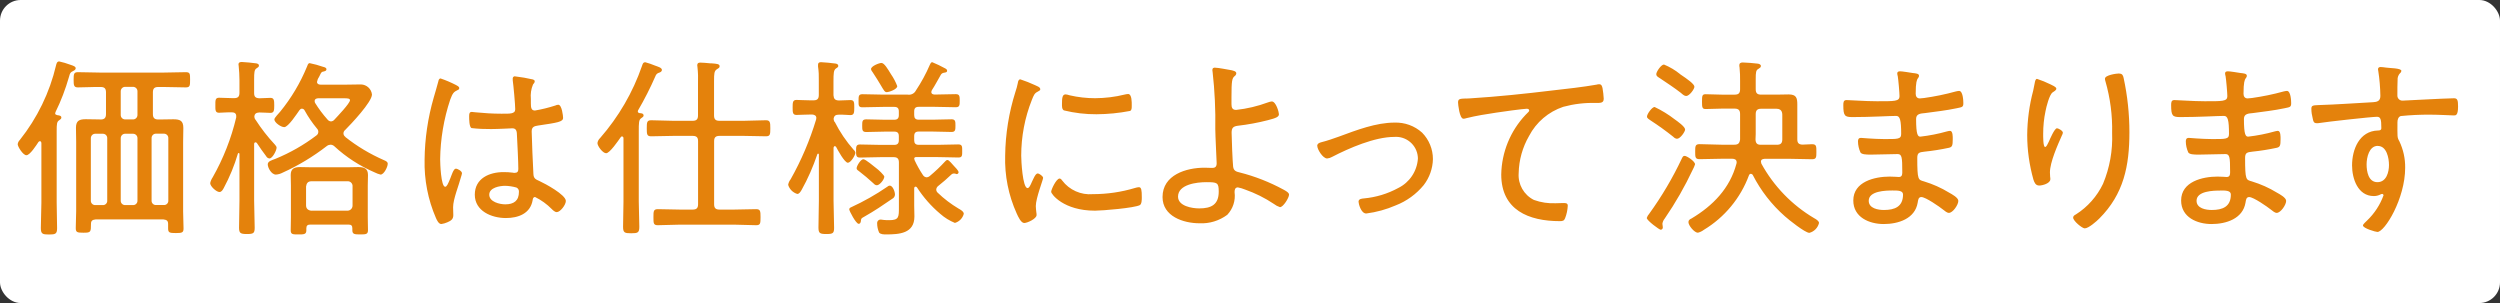
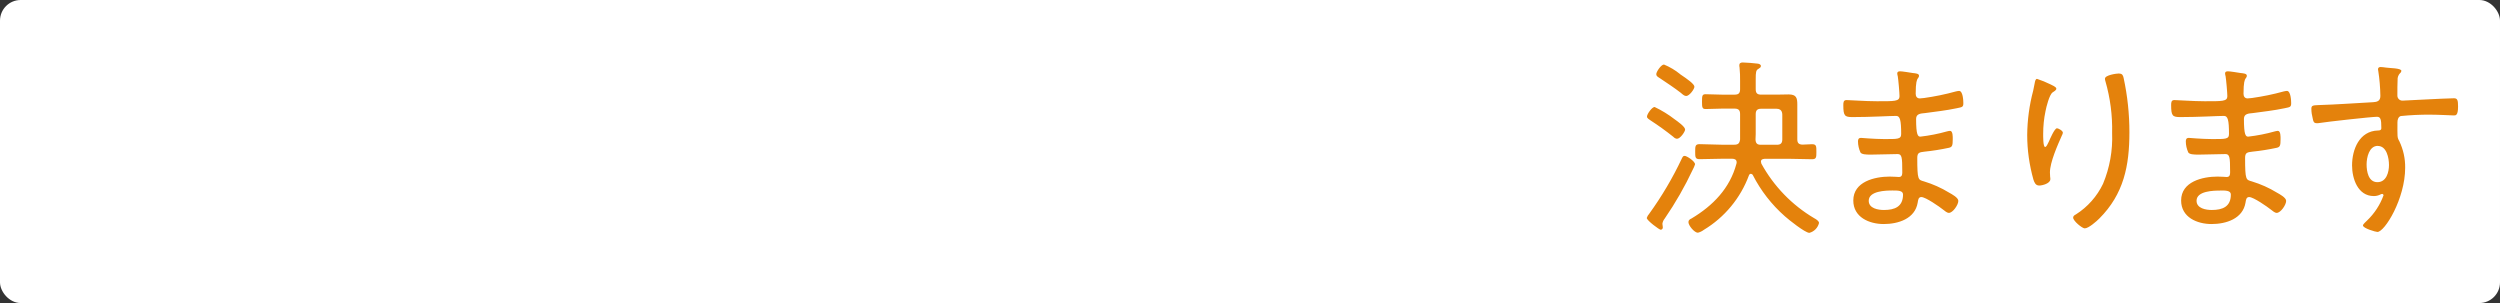
<svg xmlns="http://www.w3.org/2000/svg" id="a" width="363" height="44" viewBox="0 0 363 44">
  <rect x="0" y="0" width="363" height="44" fill="#333333" stroke="none" />
  <rect width="363" height="44" rx="3" ry="3" fill="#fff" />
  <path d="M244.6,22.64c-.17,0-.25.06-.39.36-1.33,2.83-2.93,5.53-4.76,8.06-.16.17-.27.37-.34.59,0,.36,1.82,1.71,2.02,1.71.18,0,.32-.16.31-.34,0,0,0-.02,0-.03,0-.17-.06-.36-.06-.5.04-.28.16-.54.34-.76,1.56-2.27,2.92-4.65,4.09-7.14.13-.23.23-.48.31-.73,0-.45-1.21-1.23-1.51-1.23ZM243.96,10.77c-.71-.58-1.5-1.05-2.35-1.4-.42,0-1.12,1.06-1.12,1.4,0,.28.22.39.53.59,1.04.7,2.07,1.37,3.05,2.13.22.2.5.45.76.45.48,0,1.2-1.01,1.2-1.34,0-.39-.98-1.09-2.07-1.82h0ZM240.26,15.53c-.39,0-1.12,1.04-1.12,1.4,0,.25.34.42.53.56,1.14.74,2.24,1.53,3.3,2.38.14.16.33.26.53.28.48,0,1.18-1.04,1.18-1.34,0-.42-1.12-1.2-1.51-1.48-.9-.7-1.88-1.3-2.91-1.79ZM255.66,21.02c-.53,0-.73-.22-.76-.76.02-.27.03-.54.03-.81v-2.88c0-.53.22-.78.78-.78h2.24c.9,0,.84.78.84,1.06v3.39c0,.56-.25.78-.78.78h-2.35ZM254.51,25.42c1.16,2.27,2.74,4.3,4.65,5.98.53.48,2.94,2.41,3.56,2.41.69-.18,1.23-.73,1.4-1.43,0-.31-.45-.56-.7-.7-3.22-1.9-5.87-4.64-7.67-7.92-.03-.09-.05-.18-.06-.28,0-.34.25-.39.53-.42h3.72c1.04,0,2.1.06,3.16.06.64,0,.64-.28.64-1.09s0-1.09-.64-1.09c-.48,0-.92.06-1.4.06-.53-.03-.73-.25-.73-.76v-5.07c0-.95-.14-1.46-1.26-1.46-.59,0-1.18.03-1.76.03h-2.24c-.56,0-.78-.22-.78-.78v-1.45c0-1.01.03-1.32.39-1.51.2-.14.36-.2.36-.42s-.25-.31-.45-.34c-.42-.06-1.76-.17-2.18-.17-.28,0-.5.08-.5.42,0,.09,0,.19.03.28.07.68.09,1.36.08,2.04v1.15c0,.56-.22.78-.78.78h-1.9c-.78,0-1.57-.06-2.32-.06-.5,0-.53.22-.53,1.09,0,.81.03,1.06.53,1.06.78,0,1.57-.06,2.32-.06h1.9c.56,0,.78.25.78.78v3.7c-.08.56-.28.76-.84.76h-1.88c-1.04,0-2.1-.08-3.16-.08-.64,0-.64.31-.64,1.09s0,1.09.64,1.09c1.06,0,2.13-.06,3.16-.06h1.6c.34,0,.62.14.62.5,0,.08,0,.15-.03.22-.95,3.58-3.42,6.1-6.52,7.95-.25.11-.45.25-.45.53,0,.5.87,1.54,1.37,1.54.32-.08.61-.22.87-.42,3.02-1.82,5.33-4.62,6.55-7.92.04-.12.15-.21.28-.22.11.02.21.08.28.17h0ZM274.81,27.66c.78,0,1.51,0,1.51.59,0,1.76-1.2,2.24-2.77,2.24-.84,0-2.21-.22-2.21-1.34,0-1.43,2.46-1.49,3.47-1.49h0ZM275.87,10.36c-.22,0-.39.06-.39.31.01.14.04.28.08.42.08.45.25,2.41.25,2.88,0,.76-.73.73-3.28.73-1.74,0-3.86-.17-4.4-.17-.45,0-.48.31-.48.73,0,1.57.2,1.74,1.34,1.74,2.66,0,5.4-.17,6.33-.17.56,0,.73.59.73,2.63,0,.78-.56.73-2.55.73-1.32,0-3.22-.17-3.3-.17-.31,0-.42.2-.42.5,0,.56.13,1.11.36,1.62.2.28.76.31,1.51.31,1.29,0,2.74-.08,3.89-.08.62,0,.67.5.67,2.52,0,.25.06.81-.48.81-.06,0-.84-.06-1.34-.06-2.18,0-5.29.73-5.29,3.47,0,2.44,2.32,3.42,4.42,3.42s4.54-.76,4.93-3.11c.06-.34.08-.81.53-.81.62,0,2.63,1.4,3.19,1.85.22.17.53.45.81.45.56,0,1.37-1.15,1.37-1.74,0-.48-.95-.98-1.34-1.2-1.14-.7-2.36-1.24-3.64-1.63-.84-.25-.98-.14-.98-3.42,0-.78.34-.81,1.06-.9,1.19-.12,2.36-.31,3.53-.56.48-.11.56-.31.56-1.26,0-.31.03-1.2-.39-1.2-.15.01-.3.04-.45.08-1.27.36-2.56.61-3.86.76-.36,0-.62-.22-.62-2.58,0-.78.73-.78,1.29-.84,1.48-.2,3.14-.39,4.59-.7.78-.17.98-.14.98-.73,0-.39-.06-1.79-.62-1.79-.16.01-.32.04-.48.08-1.51.42-3.04.73-4.59.95-.21.03-.43.05-.64.06-.39,0-.59-.28-.59-.67,0-1.68.17-2.04.31-2.24.1-.1.17-.24.17-.39,0-.31-.48-.34-.92-.39-.39-.06-1.51-.25-1.88-.25h0ZM307.68,10.67c-.34,0-2.04.22-2.04.76,0,.11.02.23.06.34.71,2.46,1.04,5,.98,7.56.1,2.52-.35,5.03-1.32,7.36-.87,1.82-2.24,3.37-3.95,4.45-.17.08-.39.22-.39.45,0,.5,1.32,1.57,1.68,1.57.56,0,1.7-1.01,2.12-1.43,3.56-3.56,4.37-7.67,4.37-12.54,0-2.65-.28-5.28-.84-7.87-.08-.31-.14-.64-.67-.64h0ZM295.78,11.45c-.25,0-.31.45-.34.62-.06.36-.14.73-.22,1.09-.56,2.1-.85,4.27-.87,6.44,0,2.19.31,4.36.9,6.47.14.42.31.87.84.87.48,0,1.62-.31,1.62-.92,0-.11,0-.23-.03-.34-.02-.21-.03-.43-.03-.64,0-1.48,1.12-3.98,1.74-5.38.07-.12.12-.25.14-.39,0-.28-.62-.64-.87-.64-.34,0-1.01,1.57-1.15,1.9-.2.39-.36.81-.56.81-.31,0-.28-1.68-.28-1.93,0-1.1.11-2.2.34-3.28.11-.59.56-2.41,1.04-2.72.17-.11.53-.31.53-.53,0-.28-.62-.5-.87-.64-.63-.31-1.27-.57-1.94-.79h0ZM322.41,27.66c.78,0,1.51,0,1.51.59,0,1.76-1.2,2.24-2.77,2.24-.84,0-2.21-.22-2.21-1.34,0-1.43,2.46-1.48,3.47-1.48ZM323.47,10.36c-.22,0-.39.06-.39.31.01.14.04.28.08.42.08.45.25,2.41.25,2.88,0,.76-.73.73-3.28.73-1.74,0-3.86-.17-4.4-.17-.45,0-.48.31-.48.73,0,1.57.2,1.74,1.34,1.74,2.66,0,5.4-.17,6.33-.17.56,0,.73.59.73,2.63,0,.78-.56.73-2.55.73-1.32,0-3.22-.17-3.3-.17-.31,0-.42.2-.42.5,0,.56.13,1.11.36,1.62.2.28.76.31,1.51.31,1.29,0,2.74-.08,3.89-.08.62,0,.67.5.67,2.52,0,.25.06.81-.48.81-.06,0-.84-.06-1.34-.06-2.18,0-5.29.73-5.29,3.47,0,2.44,2.32,3.42,4.42,3.42s4.54-.76,4.93-3.11c.06-.34.08-.81.53-.81.62,0,2.63,1.4,3.19,1.85.22.17.53.45.81.45.56,0,1.37-1.15,1.37-1.74,0-.48-.95-.98-1.34-1.2-1.14-.7-2.36-1.24-3.64-1.63-.84-.25-.98-.14-.98-3.42,0-.78.34-.81,1.06-.9,1.19-.12,2.36-.31,3.53-.56.48-.11.56-.31.56-1.26,0-.31.03-1.2-.39-1.2-.15.01-.3.04-.45.08-1.27.36-2.56.61-3.86.76-.36,0-.62-.22-.62-2.58,0-.78.73-.78,1.29-.84,1.48-.2,3.14-.39,4.59-.7.78-.17.98-.14.98-.73,0-.39-.06-1.79-.62-1.79-.16.01-.32.04-.48.08-1.51.42-3.04.73-4.59.95-.21.03-.43.05-.64.06-.39,0-.59-.28-.59-.67,0-1.68.17-2.04.31-2.24.1-.1.17-.24.17-.39,0-.31-.48-.34-.92-.39-.39-.06-1.51-.25-1.88-.25h0ZM345.26,21.19c1.29,0,1.62,1.76,1.62,2.77s-.36,2.49-1.68,2.49-1.57-1.57-1.57-2.58.37-2.69,1.62-2.69ZM345.62,9.74c-.16-.02-.31.1-.33.26,0,.02,0,.03,0,.05,0,.08,0,.15.03.22.19,1.21.29,2.44.31,3.67,0,.73-.48.87-1.06.9-2.66.14-5.29.34-7.95.42-.78.03-1.01.06-1.01.53,0,.48.08.96.2,1.43.08.36.11.67.59.67.13,0,.26,0,.39-.03,1.01-.17,7.56-.9,8.34-.9.53,0,.64.34.64,1.65,0,.36-.39.34-.5.34-2.69.08-3.75,2.74-3.75,5.07,0,1.93.84,4.45,3.16,4.45.31,0,.62-.07.9-.2.09-.07.2-.1.31-.11.11,0,.19.09.2.2-.5,1.39-1.33,2.65-2.4,3.67-.14.14-.59.53-.59.7,0,.42,1.85.95,2.1.95,1.06,0,4.03-4.82,4.03-9.32.02-1.33-.27-2.64-.84-3.84-.34-.59-.28-.64-.28-2.77,0-.36.11-.78.48-.9,1.41-.14,2.83-.21,4.26-.2,1.29,0,3.02.11,3.42.11.28,0,.64.06.64-1.29,0-.9-.08-1.2-.59-1.2-.73,0-2.63.11-3.44.14-.56.03-3.81.2-4,.2-.4.03-.75-.27-.78-.67,0-.03,0-.06,0-.09v-.2c0-.62,0-1.43.03-2.02-.03-.38.11-.76.38-1.03.1-.07.16-.19.17-.31,0-.42-1.82-.39-2.27-.48-.26-.04-.52-.07-.78-.08Z" fill="#e4820c" />
-   <path d="M8.29,16.7c-.17-.03-.28-.08-.28-.25.01-.07.03-.13.06-.2.8-1.62,1.44-3.32,1.94-5.06.17-.62.2-.67.59-.87.14-.06.39-.2.39-.39,0-.25-.2-.34-.78-.53-.53-.2-1.07-.36-1.62-.48-.31,0-.39.31-.45.56-.93,3.96-2.73,7.66-5.26,10.84-.17.17-.28.38-.31.62,0,.36.78,1.6,1.26,1.6.53,0,1.46-1.48,1.76-1.93.05-.06.12-.1.2-.11.17,0,.2.14.22.28v8.65c0,1.23-.08,2.44-.08,3.67,0,.87.25.95,1.18.95s1.18-.08,1.18-.92c0-1.23-.06-2.46-.06-3.7v-10.47c0-.92.03-1.29.34-1.48.22-.17.34-.22.34-.42,0-.28-.37-.31-.6-.34ZM24.44,29.1c.03.34-.22.64-.56.67-.04,0-.08,0-.11,0h-1.09c-.34.03-.64-.22-.67-.56,0-.04,0-.08,0-.11v-9.02c-.02-.35.24-.65.59-.67.03,0,.06,0,.08,0h1.09c.35-.02.65.24.67.59,0,.03,0,.06,0,.08v9.02ZM13.86,29.78c-.35.02-.65-.24-.67-.59,0-.03,0-.06,0-.08v-9.02c-.01-.36.26-.66.62-.67.02,0,.03,0,.05,0h1.04c.35-.02.65.24.67.59,0,.03,0,.06,0,.08v9.02c.03.34-.22.64-.56.67-.04,0-.08,0-.11,0h-1.04ZM19.29,19.42c.36-.01.66.26.67.62,0,.02,0,.03,0,.05v9.02c.02.35-.24.65-.59.67-.03,0-.06,0-.08,0h-1.09c-.35.02-.65-.24-.67-.59,0-.03,0-.06,0-.08v-9.02c-.01-.36.26-.66.62-.67.02,0,.03,0,.05,0h1.09ZM19.96,16.67c.01.36-.26.66-.62.67-.02,0-.03,0-.05,0h-1.09c-.36.01-.66-.26-.67-.62,0-.02,0-.03,0-.05v-3.39c-.01-.36.26-.66.62-.67.02,0,.03,0,.05,0h1.09c.36-.01.66.26.67.62,0,.02,0,.03,0,.05v3.39ZM14.45,17.34c-.67,0-1.32-.03-1.99-.03-.92,0-1.43.2-1.43,1.23,0,.67.03,1.34.03,2.02v10.12c0,.81-.06,1.62-.06,2.44,0,.62.22.67,1.12.67,1.06,0,1.09-.08,1.09-1.29,0-.48.25-.59.67-.64h9.86c.48.06.67.2.67.67v.64c0,.62.22.67,1.12.67s1.12-.06,1.12-.67c0-.81-.06-1.62-.06-2.44v-10.16c0-.64.03-1.32.03-1.99,0-1.06-.48-1.26-1.46-1.26-.64,0-1.32.03-1.96.03h-.22c-.56,0-.78-.25-.78-.78v-3.16c0-.56.22-.78.78-.78h.7c1.12,0,2.21.06,3.3.06.62,0,.62-.28.62-1.12s0-1.09-.62-1.09c-1.09,0-2.18.06-3.3.06h-9.07c-1.09,0-2.18-.06-3.3-.06-.59,0-.62.28-.62,1.09s.03,1.12.62,1.12c1.12,0,2.21-.08,3.3-.06.56,0,.78.22.78.78v3.16c0,.53-.22.78-.76.78h-.19ZM37.1,17.4c-.1-.13-.16-.28-.17-.45.03-.48.31-.59.73-.62.42,0,1.37.06,1.6.06.53,0,.56-.34.56-1.09s-.03-1.09-.56-1.09c-.14,0-1.32.06-1.6.06-.56-.03-.76-.22-.76-.76v-1.96c0-1.01.03-1.43.34-1.62.22-.14.36-.22.36-.42s-.22-.28-.39-.31c-.34-.06-1.79-.2-2.1-.2-.25,0-.48.06-.48.36,0,.08.03.17.03.25.06.62.11,1.34.11,2.04v1.82c0,.56-.22.78-.78.78h-.17c-.7,0-1.51-.06-2.02-.06-.56,0-.53.42-.53,1.09s-.03,1.09.53,1.09c.36,0,1.2-.08,1.88-.06.34,0,.62.14.62.53v.2c-.72,3.05-1.87,5.98-3.42,8.71-.17.25-.3.54-.36.84,0,.48.92,1.29,1.34,1.29.31,0,.48-.31.62-.56.86-1.6,1.56-3.29,2.07-5.04.03-.03.07-.06.11-.06.08,0,.11.06.11.14v6.78c0,1.32-.06,2.63-.06,3.92,0,.81.22.92,1.15.92s1.12-.11,1.12-.92c0-1.32-.08-2.6-.08-3.92v-8.23c0-.11.06-.25.2-.25.08,0,.15.05.2.11.42.64.87,1.29,1.34,1.9.09.19.27.31.48.34.45,0,1.04-1.18,1.04-1.57,0-.17-.14-.31-.25-.45-1.04-1.11-1.98-2.32-2.81-3.61ZM50.6,32.61c.39,0,.56.14.56.53v.28c0,.59.31.62,1.15.62s1.12-.03,1.12-.62-.03-1.23-.03-1.85v-4.65c0-.5.03-1.01.03-1.51,0-.95-.56-1.15-1.4-1.15-.56,0-1.09.03-1.65.03h-5.12c-.56,0-1.12-.03-1.68-.03-.84,0-1.37.22-1.37,1.15,0,.5.03,1.01.03,1.51v4.65c0,.62-.03,1.23-.03,1.85s.28.62,1.12.62c.78,0,1.15,0,1.15-.59v-.31c0-.39.2-.53.56-.53h5.57ZM45.22,30.6c-.5-.06-.78-.31-.78-.78v-2.74c.06-.48.28-.76.78-.76h5.21c.38-.04.72.24.76.62,0,.04,0,.09,0,.13v2.74c.02.41-.29.76-.7.78-.02,0-.04,0-.06,0h-5.21ZM50.15,19.87c-.17-.11-.28-.3-.28-.5,0-.2.1-.38.25-.5.84-.84,3.89-4.06,3.89-5.15-.09-.82-.78-1.44-1.6-1.46-.67,0-1.37.03-2.07.03h-3.81c-.25,0-.5-.11-.5-.39.04-.25.13-.49.28-.7.2-.42.34-.76.53-.78.2-.06.56-.08.56-.36,0-.25-.31-.31-.5-.36-.63-.22-1.28-.4-1.93-.53-.25,0-.31.31-.39.5-.97,2.36-2.28,4.57-3.9,6.55-.17.22-.84.87-.84,1.12,0,.45.95,1.12,1.43,1.12.59,0,1.85-1.96,2.21-2.46.11-.14.2-.22.36-.22.17,0,.32.1.39.25.51.93,1.11,1.81,1.79,2.63.13.12.2.3.2.48,0,.21-.1.41-.28.53-1.82,1.38-3.82,2.52-5.94,3.39-.59.22-1.12.36-1.12.81,0,.48.53,1.48,1.18,1.48.34-.02.68-.12.98-.28,2.28-1.03,4.43-2.33,6.41-3.86.15-.12.34-.19.53-.2.21,0,.41.08.56.22,1.73,1.6,3.72,2.88,5.88,3.81.27.14.55.24.84.31.5,0,1.04-1.12,1.04-1.57,0-.31-.31-.42-.56-.53-2-.88-3.89-2-5.6-3.36ZM45.75,14.94c-.05-.09-.07-.18-.06-.28,0-.28.22-.36.48-.39h3.81c.5,0,.84.03.84.28,0,.45-1.88,2.41-2.27,2.83-.12.15-.3.24-.5.25-.2-.02-.38-.12-.5-.28-.67-.75-1.27-1.55-1.8-2.41h0ZM75.35,27.85c0,1.32-.76,1.82-1.99,1.82-.81,0-2.32-.36-2.32-1.4s1.54-1.29,2.3-1.29c.56.01,1.11.1,1.65.25.24.11.38.36.36.62ZM74.79,11.08c-.16-.02-.31.09-.34.26,0,.03,0,.05,0,.08v.25c.11.76.36,3.5.36,4.2s-.81.64-2.04.64-2.49-.08-3.7-.2c-.19-.03-.37-.05-.56-.06-.36,0-.39.28-.39.64s0,1.6.36,1.71c.94.11,1.88.15,2.83.14,1.06,0,2.97-.11,3.11-.11.67,0,.62.7.64,1.01.06,1.04.2,3.95.2,4.9,0,.36-.14.56-.53.56-.09,0-.19,0-.28-.03-.45-.06-.89-.08-1.34-.08-2.04,0-4.17.9-4.17,3.28s2.44,3.39,4.51,3.39c1.79,0,3.56-.64,3.89-2.6.03-.22.08-.45.36-.45.89.44,1.71,1.03,2.41,1.74.17.17.45.45.73.45.5,0,1.32-1.04,1.32-1.62,0-.9-3.02-2.52-3.81-2.88-.53-.25-.87-.34-.9-1.04-.06-.9-.25-5.46-.25-6.19,0-.67.42-.76.92-.84,2.83-.42,3.64-.53,3.64-1.12,0-.25-.17-1.9-.7-1.9-.15,0-.29.05-.42.11-.97.31-1.96.56-2.97.73-.53,0-.59-.42-.59-1.04v-.64c-.07-.71.03-1.44.31-2.1.11-.14.25-.28.25-.45s-.11-.22-.25-.28c-.86-.2-1.73-.35-2.6-.45ZM63.98,11.39c-.22,0-.31.25-.34.45-.2.78-.45,1.57-.67,2.35-.84,2.92-1.29,5.95-1.32,8.99-.07,2.91.49,5.81,1.65,8.48.14.31.39.87.78.87.3-.04.59-.13.87-.25.5-.22.87-.42.87-1.04,0-.36-.03-.76-.03-1.15,0-1.18.84-3.19,1.15-4.4.06-.17.11-.35.14-.53,0-.31-.62-.67-.9-.67-.34,0-.64,1.04-.78,1.37-.34.84-.53,1.26-.76,1.26-.62,0-.73-3.44-.73-4,.04-2.94.53-5.86,1.46-8.65.36-.95.5-1.12,1.09-1.4.14-.06.22-.11.22-.28,0-.22-.31-.36-.48-.45-.72-.37-1.47-.69-2.24-.95ZM100.58,19.73c.56,0,.78.22.78.76v9.16c0,.56-.22.78-.78.78h-1.9c-1.04,0-2.1-.06-3.16-.06-.64,0-.64.31-.64,1.18s0,1.15.64,1.15c1.06,0,2.13-.08,3.16-.08h7.95c1.04,0,2.1.08,3.16.08.62,0,.64-.25.64-1.18,0-.87-.03-1.15-.64-1.15-1.06,0-2.13.06-3.16.06h-2.16c-.56,0-.78-.22-.78-.78v-9.16c0-.53.22-.76.78-.76h3.52c1.06,0,2.16.06,3.22.06.62,0,.64-.28.64-1.15s-.03-1.18-.64-1.18c-1.09,0-2.16.08-3.22.08h-3.53c-.56,0-.78-.22-.78-.78v-4.98c0-1.12.03-1.46.39-1.71.25-.17.42-.22.42-.45,0-.34-.42-.36-1.12-.42-.17,0-.33,0-.5-.03-.31-.03-.87-.08-1.18-.08-.28,0-.45.08-.45.39,0,.08.03.17.03.25.09.79.11,1.59.08,2.38v4.65c0,.56-.22.78-.78.78h-2.8c-1.06,0-2.13-.08-3.22-.08-.62,0-.64.31-.64,1.18s.03,1.15.64,1.15c1.09,0,2.16-.06,3.22-.06h2.8ZM90.53,29.25c0,1.23-.06,2.46-.06,3.67,0,.87.22.95,1.18.95s1.18-.08,1.18-.95c0-1.2-.08-2.44-.08-3.67v-10.19c0-1.18,0-1.68.36-1.9.2-.14.34-.22.34-.39,0-.31-.36-.34-.56-.34-.14-.03-.28-.08-.28-.25,0-.05.02-.09.03-.14.93-1.6,1.78-3.26,2.52-4.96.08-.26.29-.47.56-.53.17-.06.39-.17.39-.39,0-.34-.59-.48-1.01-.64-.45-.19-.92-.35-1.4-.48-.34,0-.39.28-.48.53-1.33,3.85-3.4,7.4-6.08,10.47-.21.19-.35.45-.39.73,0,.45.78,1.48,1.26,1.48.53,0,1.76-1.82,2.1-2.3.06-.08.11-.14.2-.14.17,0,.22.14.22.28v9.16ZM129.95,28.27c0-.48-.34-1.32-.76-1.32-.14.01-.26.07-.36.17-1.66,1.14-3.41,2.13-5.24,2.97-.14.06-.28.14-.28.31,0,.22.98,2.1,1.37,2.1.2,0,.28-.17.31-.34.06-.45,0-.42.56-.73,1.43-.81,2.63-1.62,3.98-2.55.24-.11.41-.35.42-.62h0ZM128.41,25.67c0-.22-.9-1.06-1.15-1.23-.34-.25-1.57-1.32-1.9-1.32-.39,0-.98.98-.98,1.32,0,.2.2.31.39.45.76.59,1.26,1.01,1.96,1.65.17.17.34.36.59.36.41,0,1.08-.84,1.08-1.24h0ZM130.28,12.5c-.23-.6-.53-1.18-.9-1.71-.48-.78-.98-1.65-1.4-1.65-.31,0-1.51.45-1.51.9.03.16.11.3.22.42.53.81.92,1.43,1.18,1.88.45.76.59,1.04.87,1.04.37,0,1.54-.42,1.54-.87ZM132.8,23.26c-.03-.08-.03-.14-.06-.25.02-.13.15-.22.28-.2h3.14c1.01,0,2.02.06,3.02.06.56,0,.53-.34.53-.95s.03-.95-.56-.95c-1.01,0-2.02.06-3,.06h-2.74c-.48,0-.67-.22-.67-.67v-.59c0-.48.2-.67.67-.67h1.96c.92,0,1.85.06,2.8.06.56,0,.56-.34.56-.92s0-.92-.56-.92c-.95,0-1.88.06-2.8.06h-1.96c-.48,0-.67-.22-.67-.67v-.53c0-.48.2-.67.67-.67h2.27c1.04,0,2.07.06,3.11.06.56,0,.56-.34.56-.95s0-.95-.56-.95c-1.04,0-2.07.06-3.11.06-.22-.03-.45-.08-.45-.36,0-.1.03-.2.08-.28.48-.73.87-1.51,1.32-2.27.09-.13.23-.22.39-.25.31-.06.5-.06.5-.31,0-.17-.17-.28-.34-.36-.59-.33-1.2-.61-1.82-.87-.2,0-.25.2-.34.36-.56,1.31-1.25,2.57-2.04,3.76-.22.43-.7.67-1.18.59h-3.5c-1.01,0-2.04-.06-3.08-.06-.56,0-.56.31-.56.95s-.03.95.56.95c1.04,0,2.07-.06,3.08-.06h1.54c.48,0,.67.2.67.67v.53c0,.45-.2.67-.67.67h-1.29c-.92,0-1.85-.06-2.77-.06-.59,0-.59.31-.59.92s0,.92.59.92c.92,0,1.85-.06,2.77-.06h1.29c.48,0,.67.2.67.67v.59c0,.45-.2.67-.67.67h-1.96c-1.01,0-2.02-.06-3.02-.06-.56,0-.56.34-.56.95s0,.95.56.95c1.01,0,2.02-.06,3.02-.06h1.88c.53,0,.76.22.76.78v6.44c0,1.46.03,1.93-1.4,1.93-.26,0-.52,0-.78-.03-.15-.03-.3-.05-.45-.06-.28-.02-.51.19-.53.46,0,.03,0,.06,0,.1,0,.45.1.9.28,1.32.2.28.7.28,1.01.28,1.93,0,4.12-.14,4.12-2.6,0-.53-.03-1.06-.03-1.6v-2.49c0-.11.06-.25.2-.25.08,0,.15.05.2.11.93,1.44,2.07,2.74,3.38,3.84.63.56,1.35,1,2.13,1.32.63-.18,1.12-.68,1.29-1.32,0-.34-.5-.62-.76-.76-1.09-.65-2.11-1.42-3.02-2.3-.14-.12-.22-.29-.22-.48.02-.2.12-.38.28-.5.67-.53,1.32-1.09,1.93-1.68.1-.09.23-.14.36-.14.06,0,.14.03.22.03.05.04.11.05.17.06.15,0,.27-.1.28-.25,0-.01,0-.02,0-.03,0-.22-.5-.73-.67-.9-.22-.22-.7-.87-.95-.87-.14,0-.25.14-.34.22-.69.75-1.43,1.45-2.21,2.1-.13.12-.3.19-.48.2-.22-.02-.42-.15-.53-.34-.46-.69-.86-1.41-1.21-2.16ZM121.18,17.72c-.08-.14-.12-.29-.14-.45.06-.48.31-.62.76-.62.48-.03,1.32.06,1.68.06.53,0,.56-.34.56-1.09s0-1.09-.56-1.09c-.48,0-1.12.06-1.68.06-.56-.03-.73-.22-.78-.76v-1.99c0-1.2.03-1.65.34-1.88.22-.14.36-.22.36-.39,0-.22-.2-.31-.39-.34-.34-.06-1.79-.2-2.1-.2-.25,0-.45.06-.45.36v.28c.1.67.13,1.34.11,2.02v2.1c0,.56-.22.78-.78.78h-.42c-.78,0-1.65-.06-2.04-.06-.56,0-.56.39-.56,1.12,0,.67,0,1.06.56,1.06.45,0,1.26-.06,2.04-.06h.25c.31.03.59.14.59.5,0,.08-.03.14-.03.22-.91,3.02-2.15,5.93-3.7,8.68-.19.24-.31.51-.36.81.19.63.69,1.13,1.32,1.32.28,0,.45-.28.62-.56.93-1.66,1.69-3.41,2.3-5.21.03-.06.06-.08.11-.08.03,0,.11,0,.11.14v6.72c0,1.29-.06,2.58-.06,3.86,0,.84.2.95,1.15.95s1.12-.11,1.12-.92c0-1.32-.08-2.6-.08-3.89v-7.73c.03-.11.06-.22.2-.22.08,0,.11.06.17.11.22.42,1.23,2.3,1.71,2.3.42,0,1.09-1.09,1.09-1.46-.03-.17-.12-.32-.25-.42-1.09-1.23-2.01-2.6-2.75-4.06ZM153.86,25.92c-.48,0-1.23,1.6-1.23,1.93s1.79,2.74,6.36,2.74c1.06,0,5.74-.39,6.52-.81.28-.17.28-.81.28-1.12,0-1.06-.06-1.48-.42-1.48-.19.01-.38.05-.56.11-1.99.6-4.05.9-6.13.9-1.73.15-3.41-.6-4.45-1.98-.08-.12-.2-.28-.36-.28h0ZM154.7,13.71c-.45,0-.5.56-.5,1.37,0,.31-.03.78.28.95,1.55.38,3.14.57,4.73.56,1.64-.01,3.27-.17,4.87-.48.25-.11.25-.36.25-.84,0-.39.03-1.62-.53-1.62-.17.01-.34.04-.5.08-1.4.35-2.84.52-4.28.53-1.25,0-2.49-.14-3.7-.42-.2-.07-.41-.12-.62-.14h0ZM150.28,12.36c-.69-.32-1.4-.6-2.13-.84-.25,0-.34.31-.36.53-.09.45-.21.89-.36,1.32-.94,2.98-1.44,6.09-1.48,9.21-.09,2.9.48,5.78,1.68,8.43.22.48.62,1.37,1.09,1.37.45,0,1.79-.62,1.79-1.15,0-.12,0-.24-.03-.36-.03-.22-.08-.73-.08-.95,0-1.15,1.06-3.81,1.06-4.09,0-.25-.56-.64-.78-.64s-.39.25-.64.78c-.06.14-.14.28-.2.42-.25.59-.42.92-.64.92-.73,0-.92-4.06-.92-4.7,0-2.77.52-5.52,1.54-8.09.28-.7.39-.98.84-1.2.25-.14.39-.2.39-.36,0-.22-.22-.34-.39-.42-.06-.04-.2-.09-.36-.17h0ZM175.14,26.45c1.62,0,1.82.06,1.82,1.37,0,1.9-1.09,2.44-2.83,2.44-1.06,0-3.08-.34-3.08-1.71,0-1.79,2.75-2.1,4.09-2.1ZM176.43,9.82c-.2,0-.39.06-.39.31,0,.1,0,.21.03.31.31,2.75.44,5.52.39,8.29,0,.92.2,4.7.2,4.98,0,.62-.36.67-.67.67-.36,0-.73-.03-1.09-.03-2.66,0-6.1,1.04-6.1,4.26,0,2.8,3.02,3.81,5.38,3.81,1.44.07,2.86-.37,4.02-1.23.83-.88,1.22-2.08,1.06-3.28,0-.28.03-.7.48-.7.35.07.7.17,1.04.31,1.47.52,2.87,1.21,4.17,2.08.27.21.57.37.9.48.48,0,1.32-1.37,1.32-1.82,0-.31-.56-.59-.81-.73-2.01-1.09-4.14-1.93-6.36-2.49-.45-.11-.87-.2-.95-.84-.08-.7-.22-4.12-.22-4.93,0-.67.2-.92.9-1.01,1.47-.17,2.93-.44,4.37-.81,1.2-.31,1.6-.48,1.6-.87,0-.28-.42-1.85-1.04-1.85-.19.02-.38.07-.56.14-1.49.55-3.04.92-4.62,1.09-.56,0-.67-.36-.67-.84v-.98c0-2.41.08-2.77.45-3.08.14-.09.24-.25.25-.42,0-.31-.5-.39-.73-.45-.51-.08-1.88-.36-2.33-.36ZM191.27,21.19c0,.5.81,1.82,1.43,1.82.25-.02.49-.1.7-.22,2.49-1.29,6.22-2.91,9.04-2.91,1.75-.14,3.29,1.16,3.43,2.91,0,.08.01.17.01.25-.13,1.83-1.21,3.45-2.86,4.26-1.54.84-3.24,1.35-4.98,1.51-.31.03-.78.06-.78.48,0,.25.34,1.71,1.12,1.71,1.48-.19,2.92-.59,4.28-1.18,1.58-.61,2.98-1.63,4.06-2.94.84-1.09,1.31-2.41,1.34-3.78,0-1.44-.56-2.81-1.57-3.84-1.09-.99-2.53-1.51-4-1.46-2.69,0-5.52,1.09-8.04,2.02-.87.31-1.74.62-2.63.84-.28.08-.56.2-.56.53ZM212.86,14.3c-.92.03-1.15.06-1.15.59,0,.2.2,2.35.78,2.35.14,0,.29-.03.42-.08,1.43-.36,2.91-.59,4.37-.81.62-.11,4-.56,4.4-.56.17,0,.36.06.36.25,0,.11-.08.22-.53.64-2.21,2.34-3.47,5.43-3.53,8.65,0,5.18,4,6.78,8.51,6.78.42,0,.62-.06.76-.42.23-.58.36-1.2.39-1.82,0-.39-.31-.39-.64-.39-.31,0-.73.03-1.09.03-1.09.05-2.17-.11-3.19-.48-1.46-.73-2.33-2.27-2.21-3.89.04-1.9.56-3.76,1.51-5.4,1.04-2,2.82-3.51,4.96-4.23,1.55-.42,3.15-.61,4.76-.56.7,0,1.12,0,1.12-.62-.03-.51-.08-1.01-.17-1.51-.06-.28-.14-.59-.48-.59-.13,0-.26.02-.39.06-1.93.34-4.4.62-6.38.84-3.98.48-7.95.9-11.96,1.15-.22,0-.45.03-.62.03Z" fill="#e4820c" />
</svg>